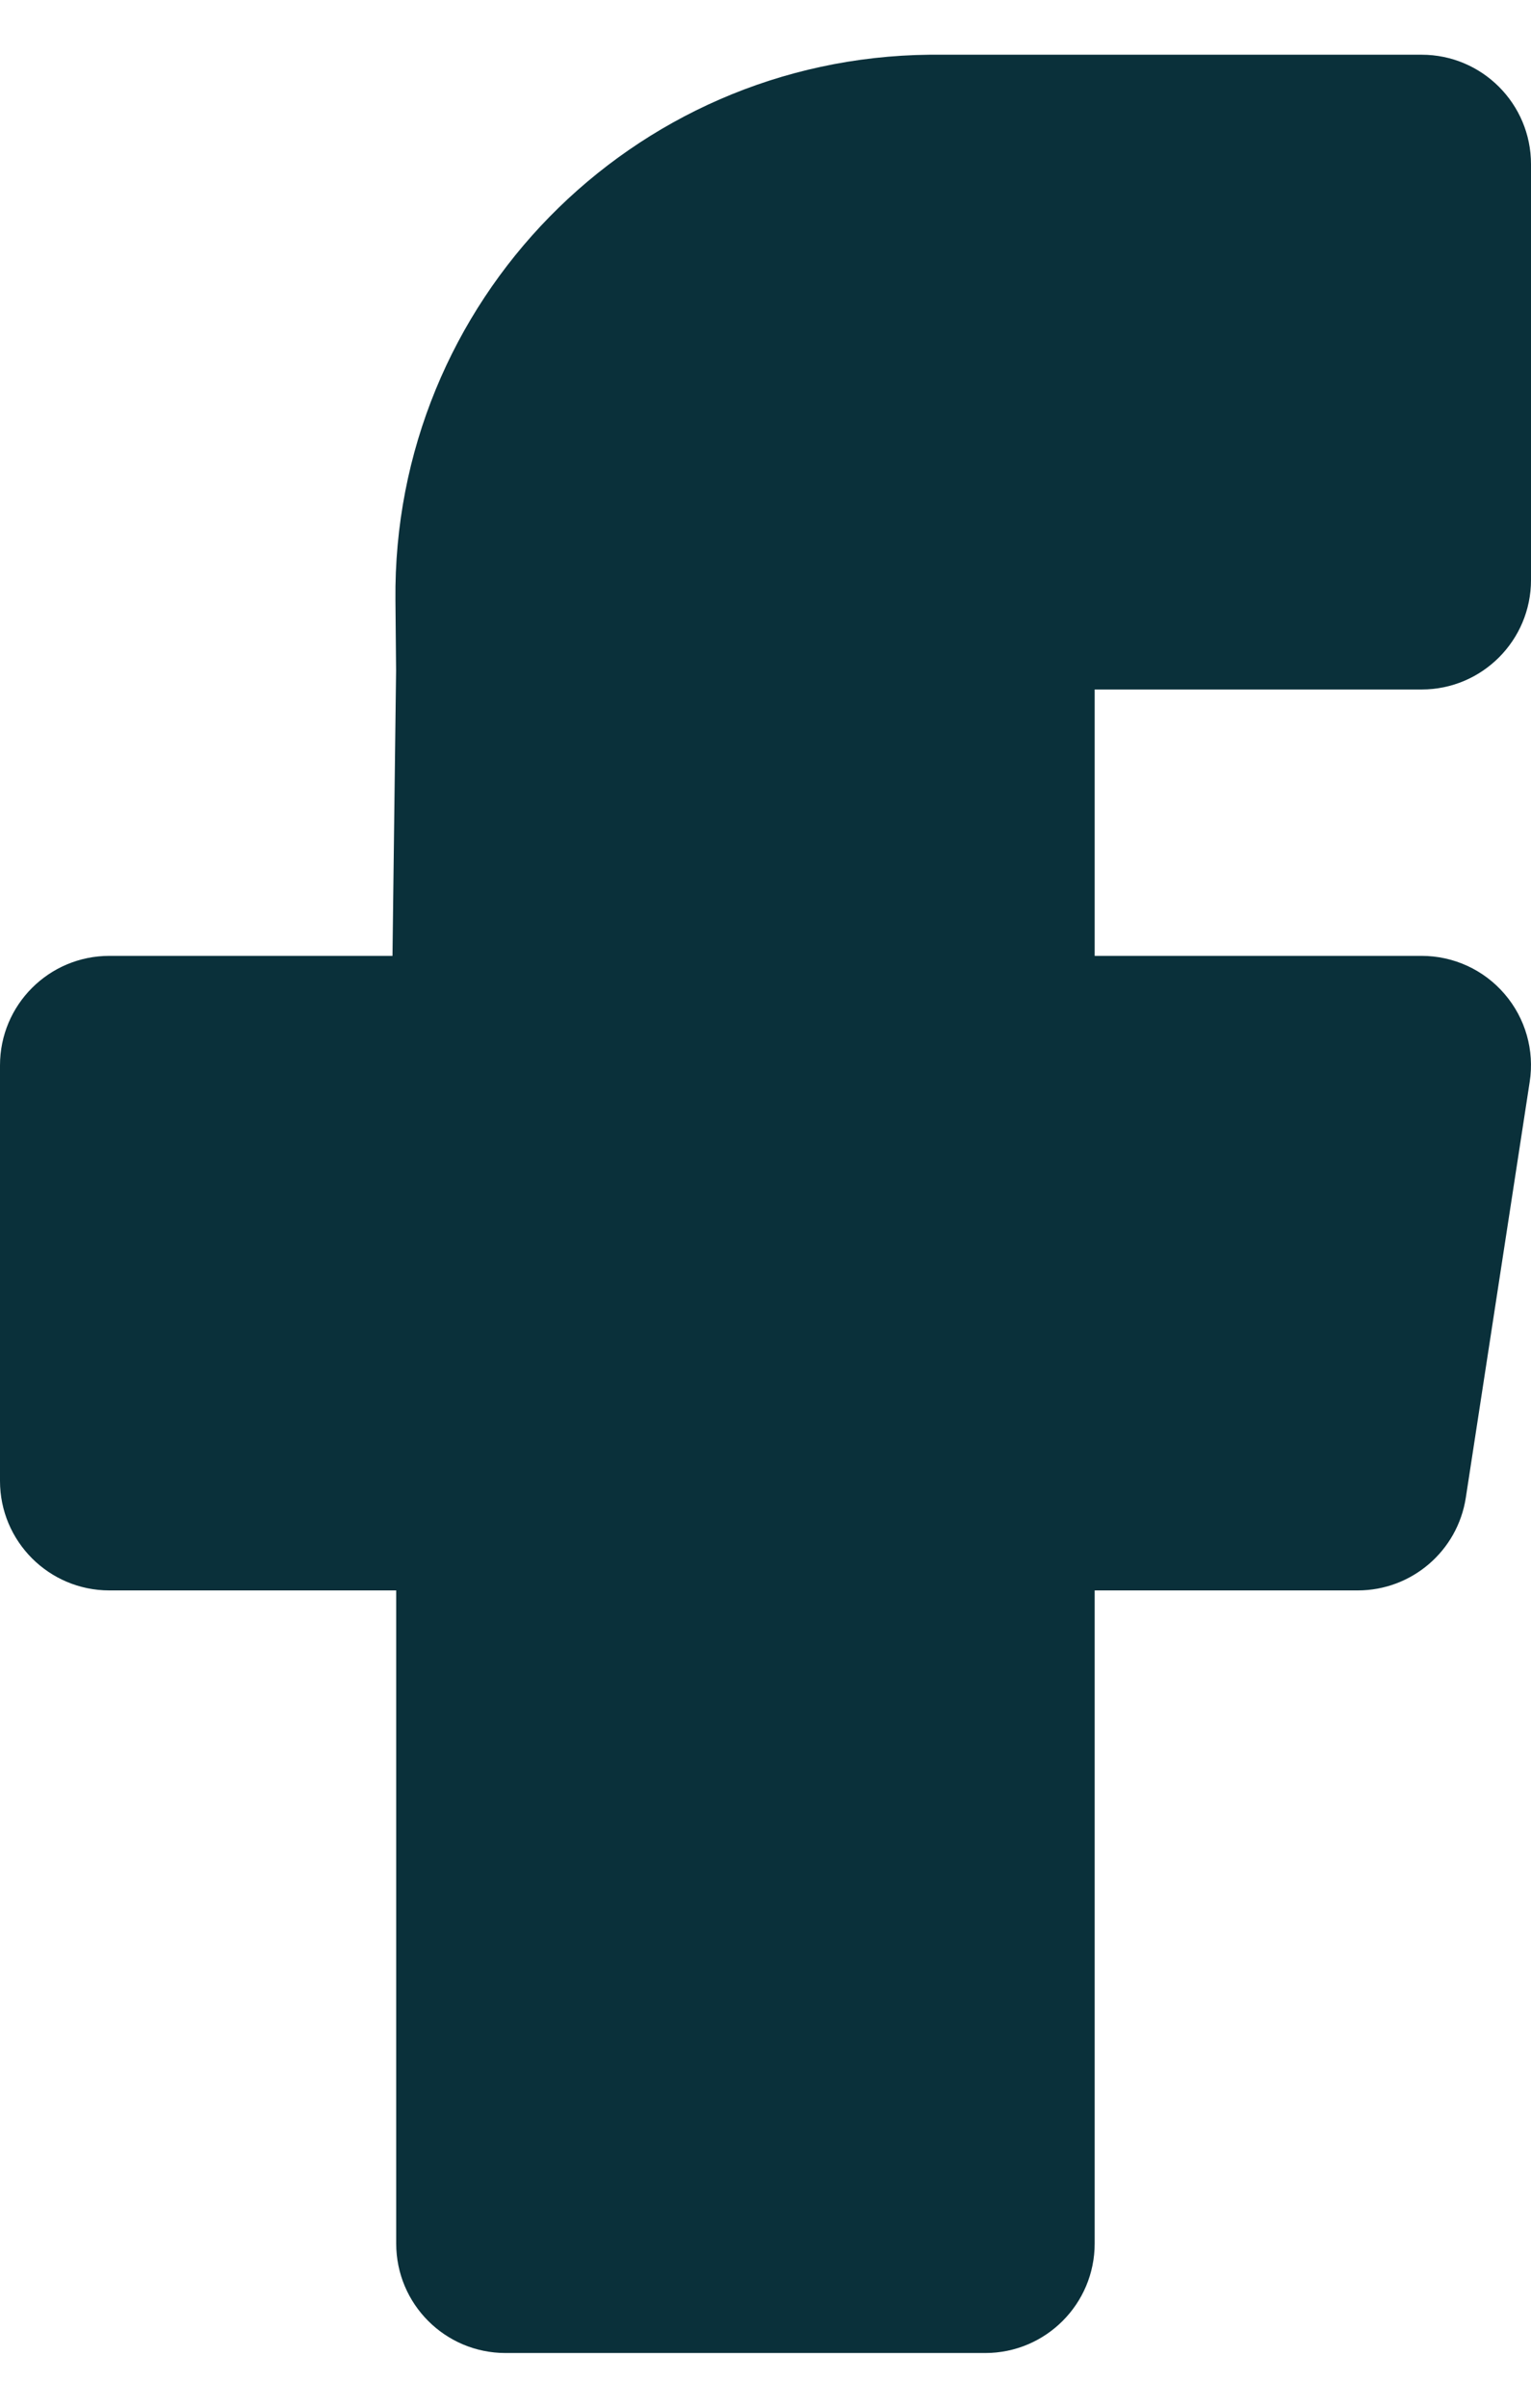
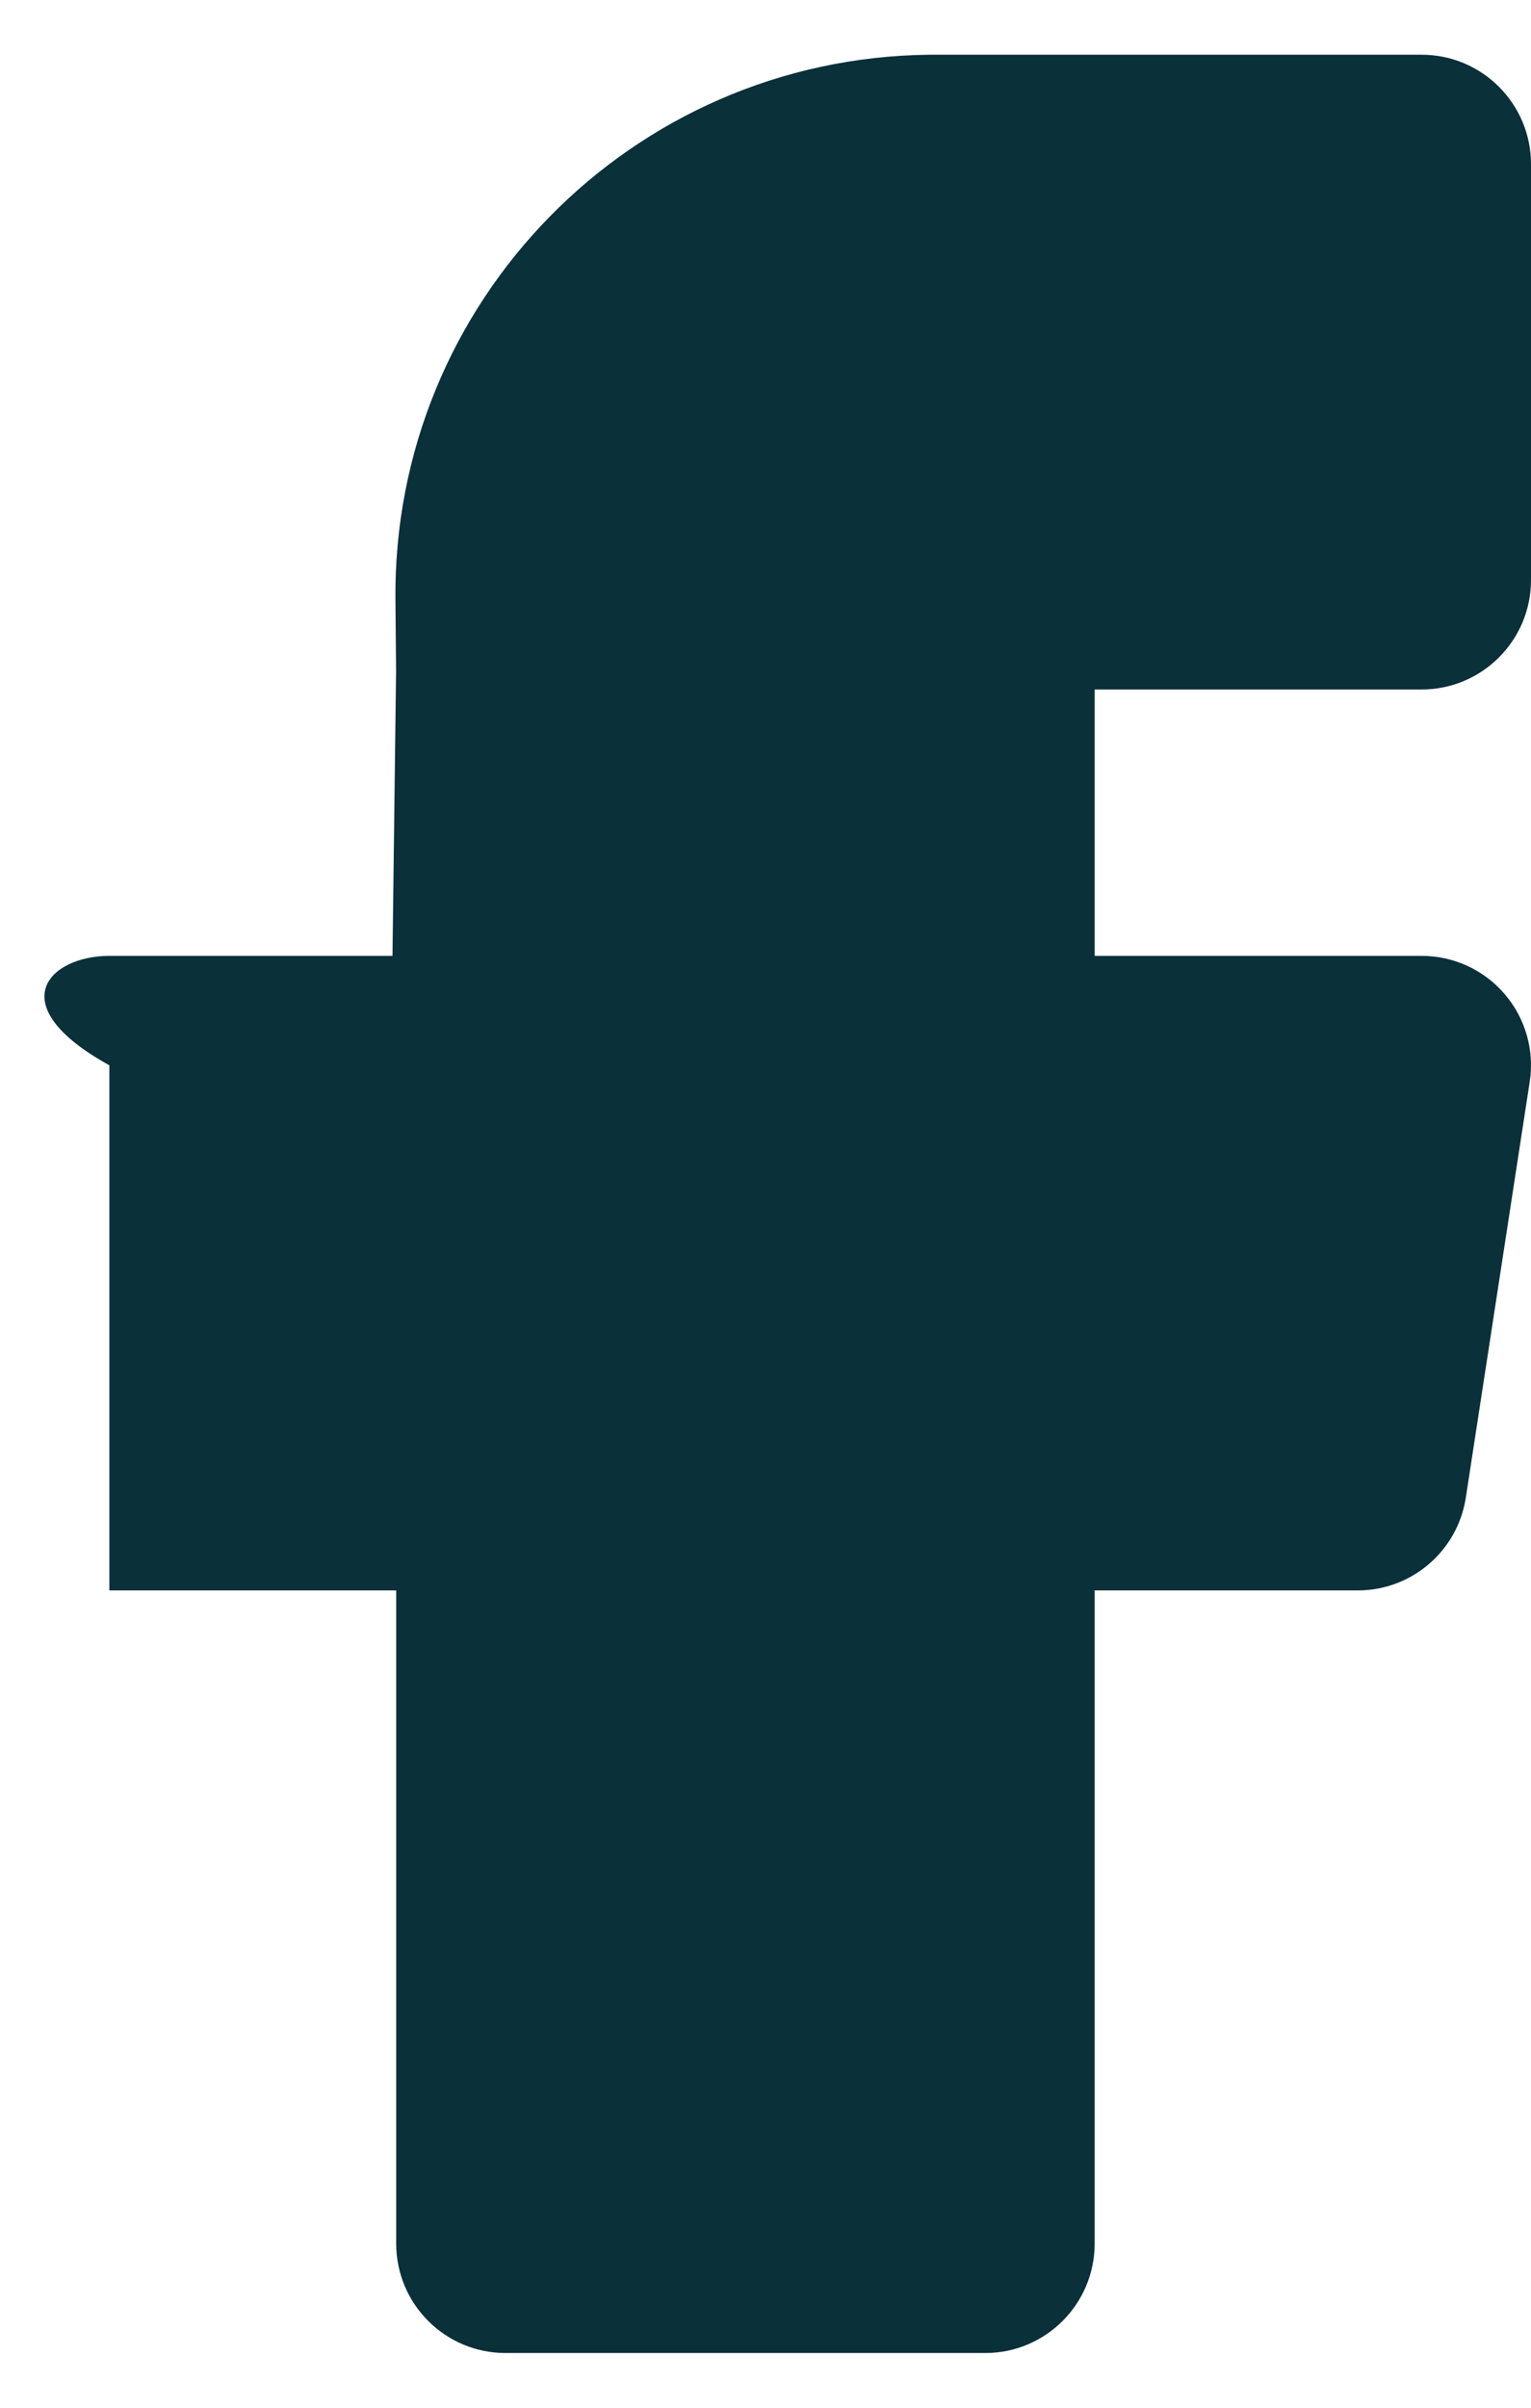
<svg xmlns="http://www.w3.org/2000/svg" width="14" height="22" viewBox="0 0 14 22" fill="none">
-   <path d="M8.5 0.5L8.549 0.5H13C13.552 0.5 14 0.948 14 1.5V5.3C14 5.852 13.552 6.3 13 6.3H10.01V8.734H13C13.292 8.734 13.569 8.861 13.759 9.083C13.949 9.304 14.033 9.597 13.988 9.886L13.404 13.684C13.329 14.172 12.909 14.532 12.416 14.532H10.01V20.5C10.01 21.052 9.562 21.5 9.01 21.5H4.623C4.07 21.5 3.623 21.052 3.623 20.5V14.532H1C0.448 14.532 0 14.084 0 13.532V9.734C0 9.181 0.448 8.734 1 8.734H3.589L3.622 6.127L3.616 5.484C3.588 2.759 5.775 0.528 8.5 0.5Z" fill="#0A303A" />
+   <path d="M8.5 0.5L8.549 0.5H13C13.552 0.5 14 0.948 14 1.5V5.3C14 5.852 13.552 6.3 13 6.3H10.01V8.734H13C13.292 8.734 13.569 8.861 13.759 9.083C13.949 9.304 14.033 9.597 13.988 9.886L13.404 13.684C13.329 14.172 12.909 14.532 12.416 14.532H10.01V20.5C10.01 21.052 9.562 21.5 9.01 21.5H4.623C4.07 21.5 3.623 21.052 3.623 20.5V14.532H1V9.734C0 9.181 0.448 8.734 1 8.734H3.589L3.622 6.127L3.616 5.484C3.588 2.759 5.775 0.528 8.5 0.5Z" fill="#0A303A" />
</svg>